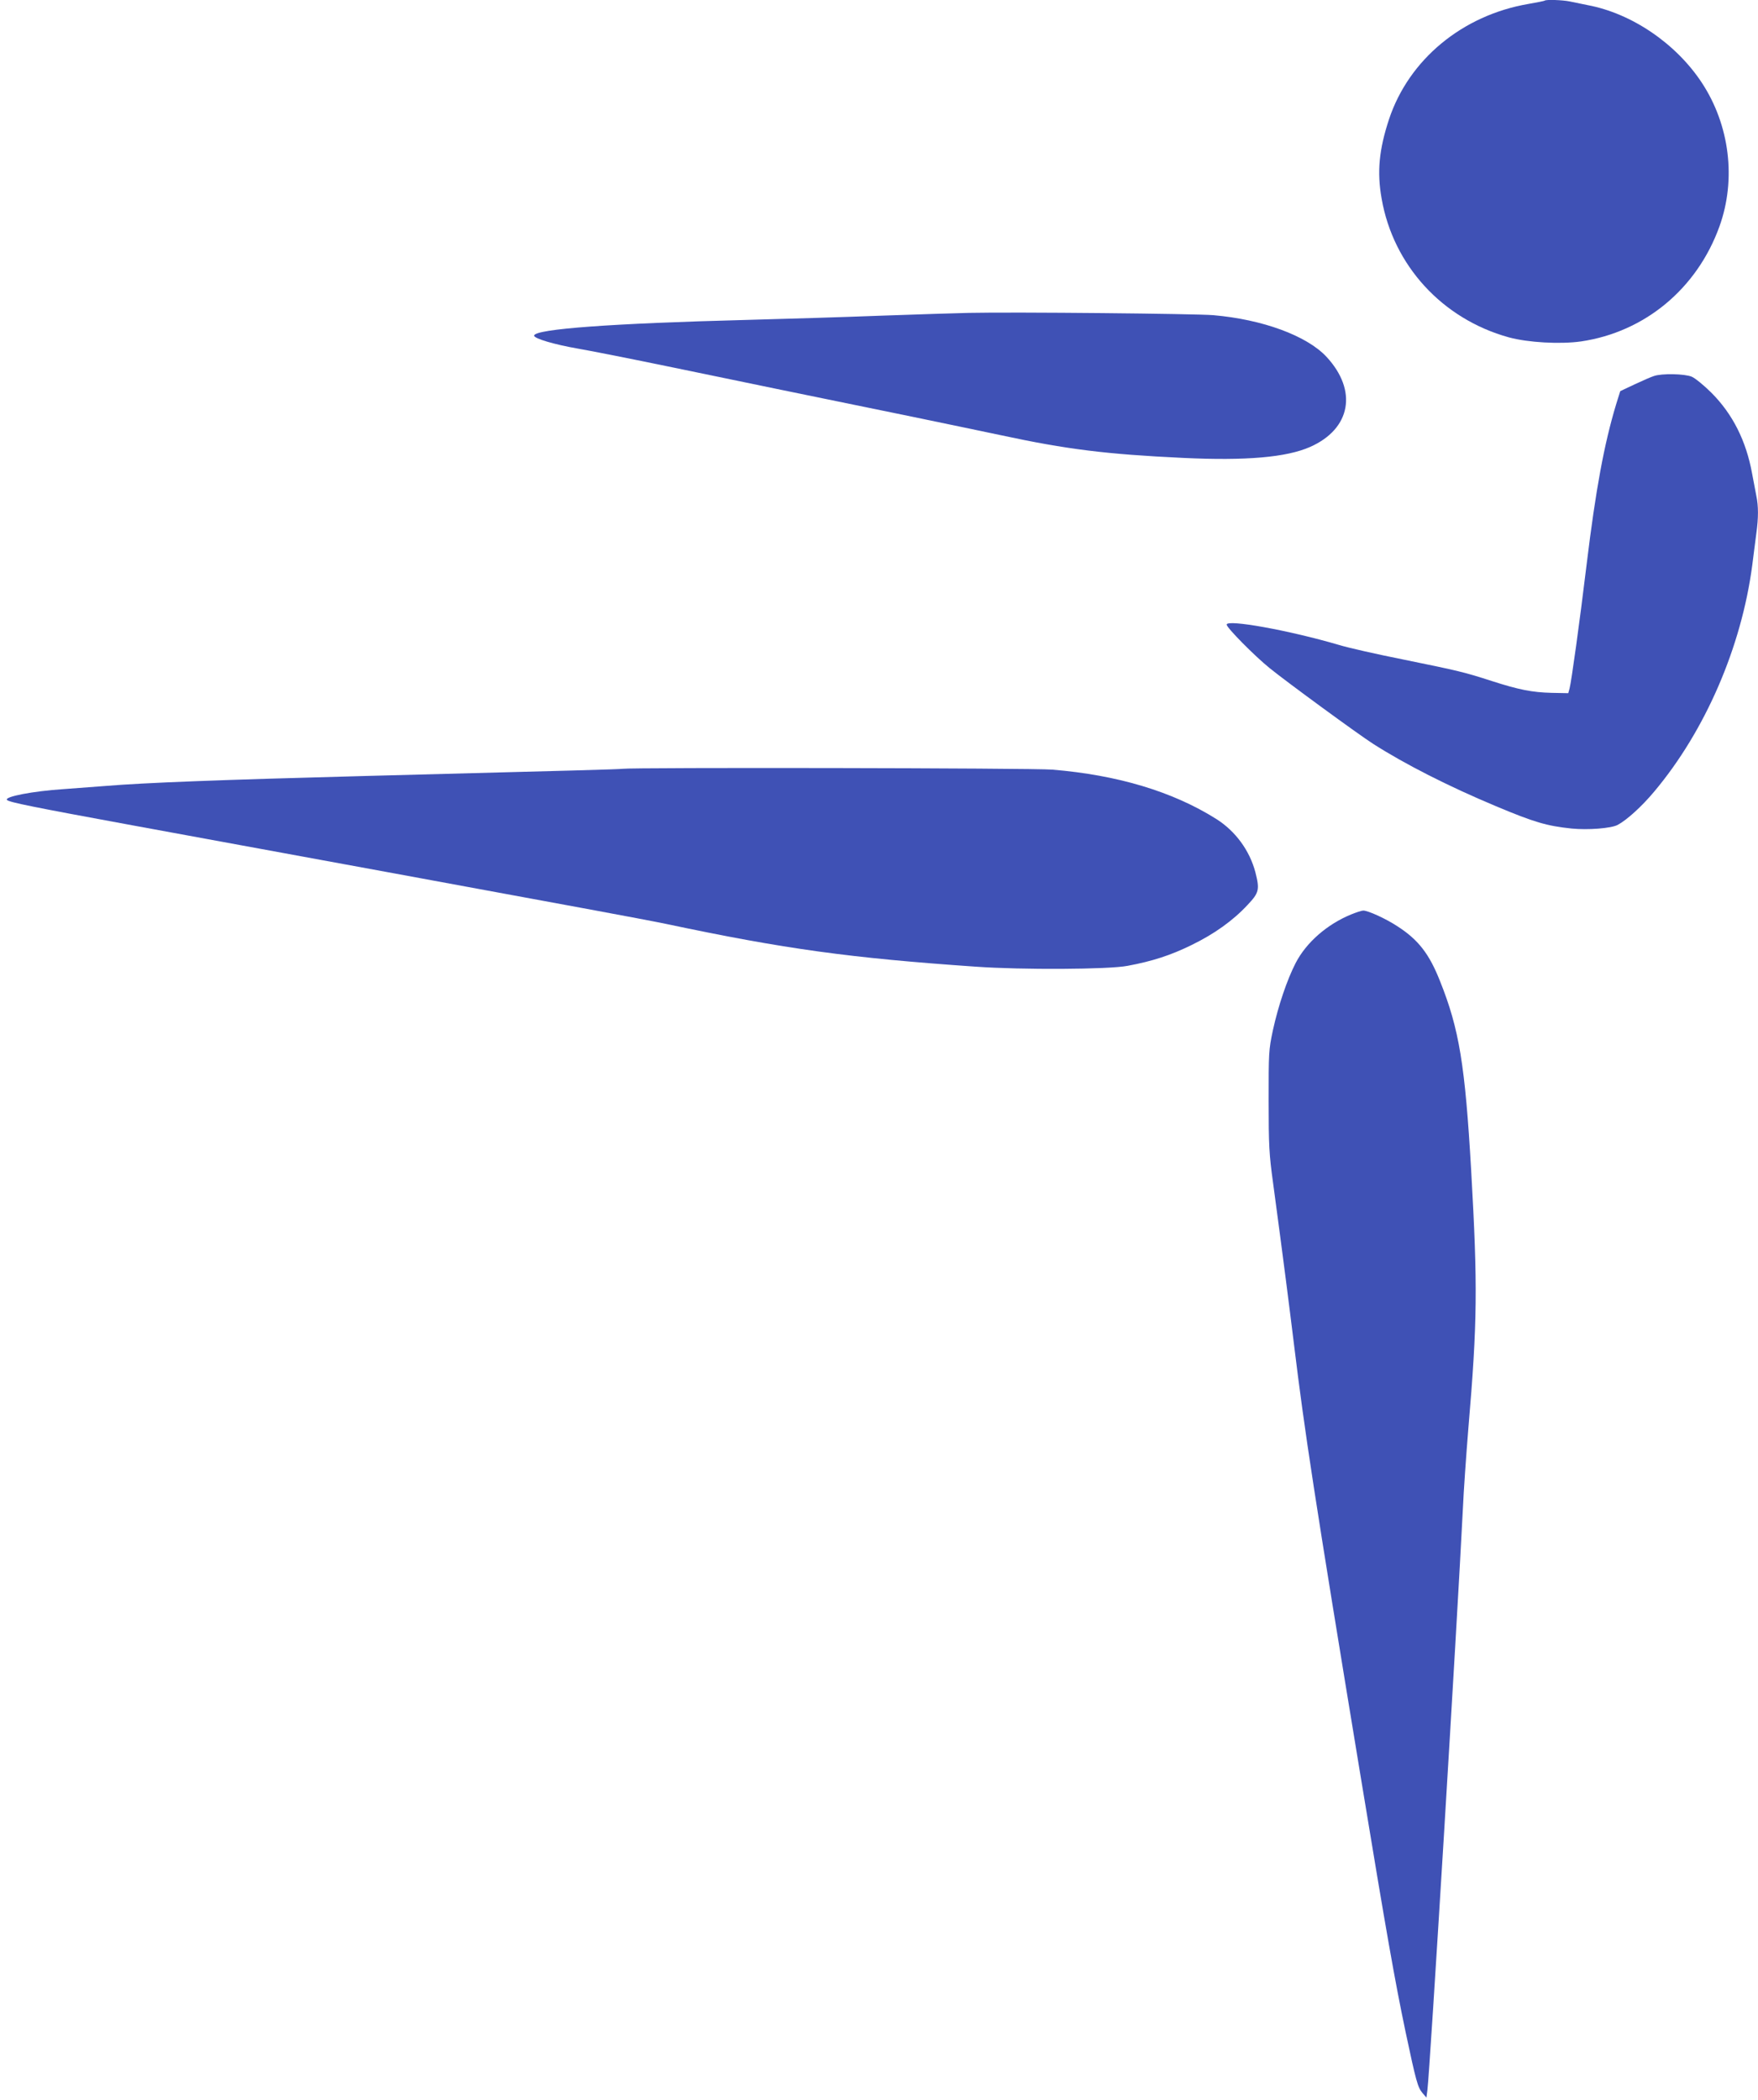
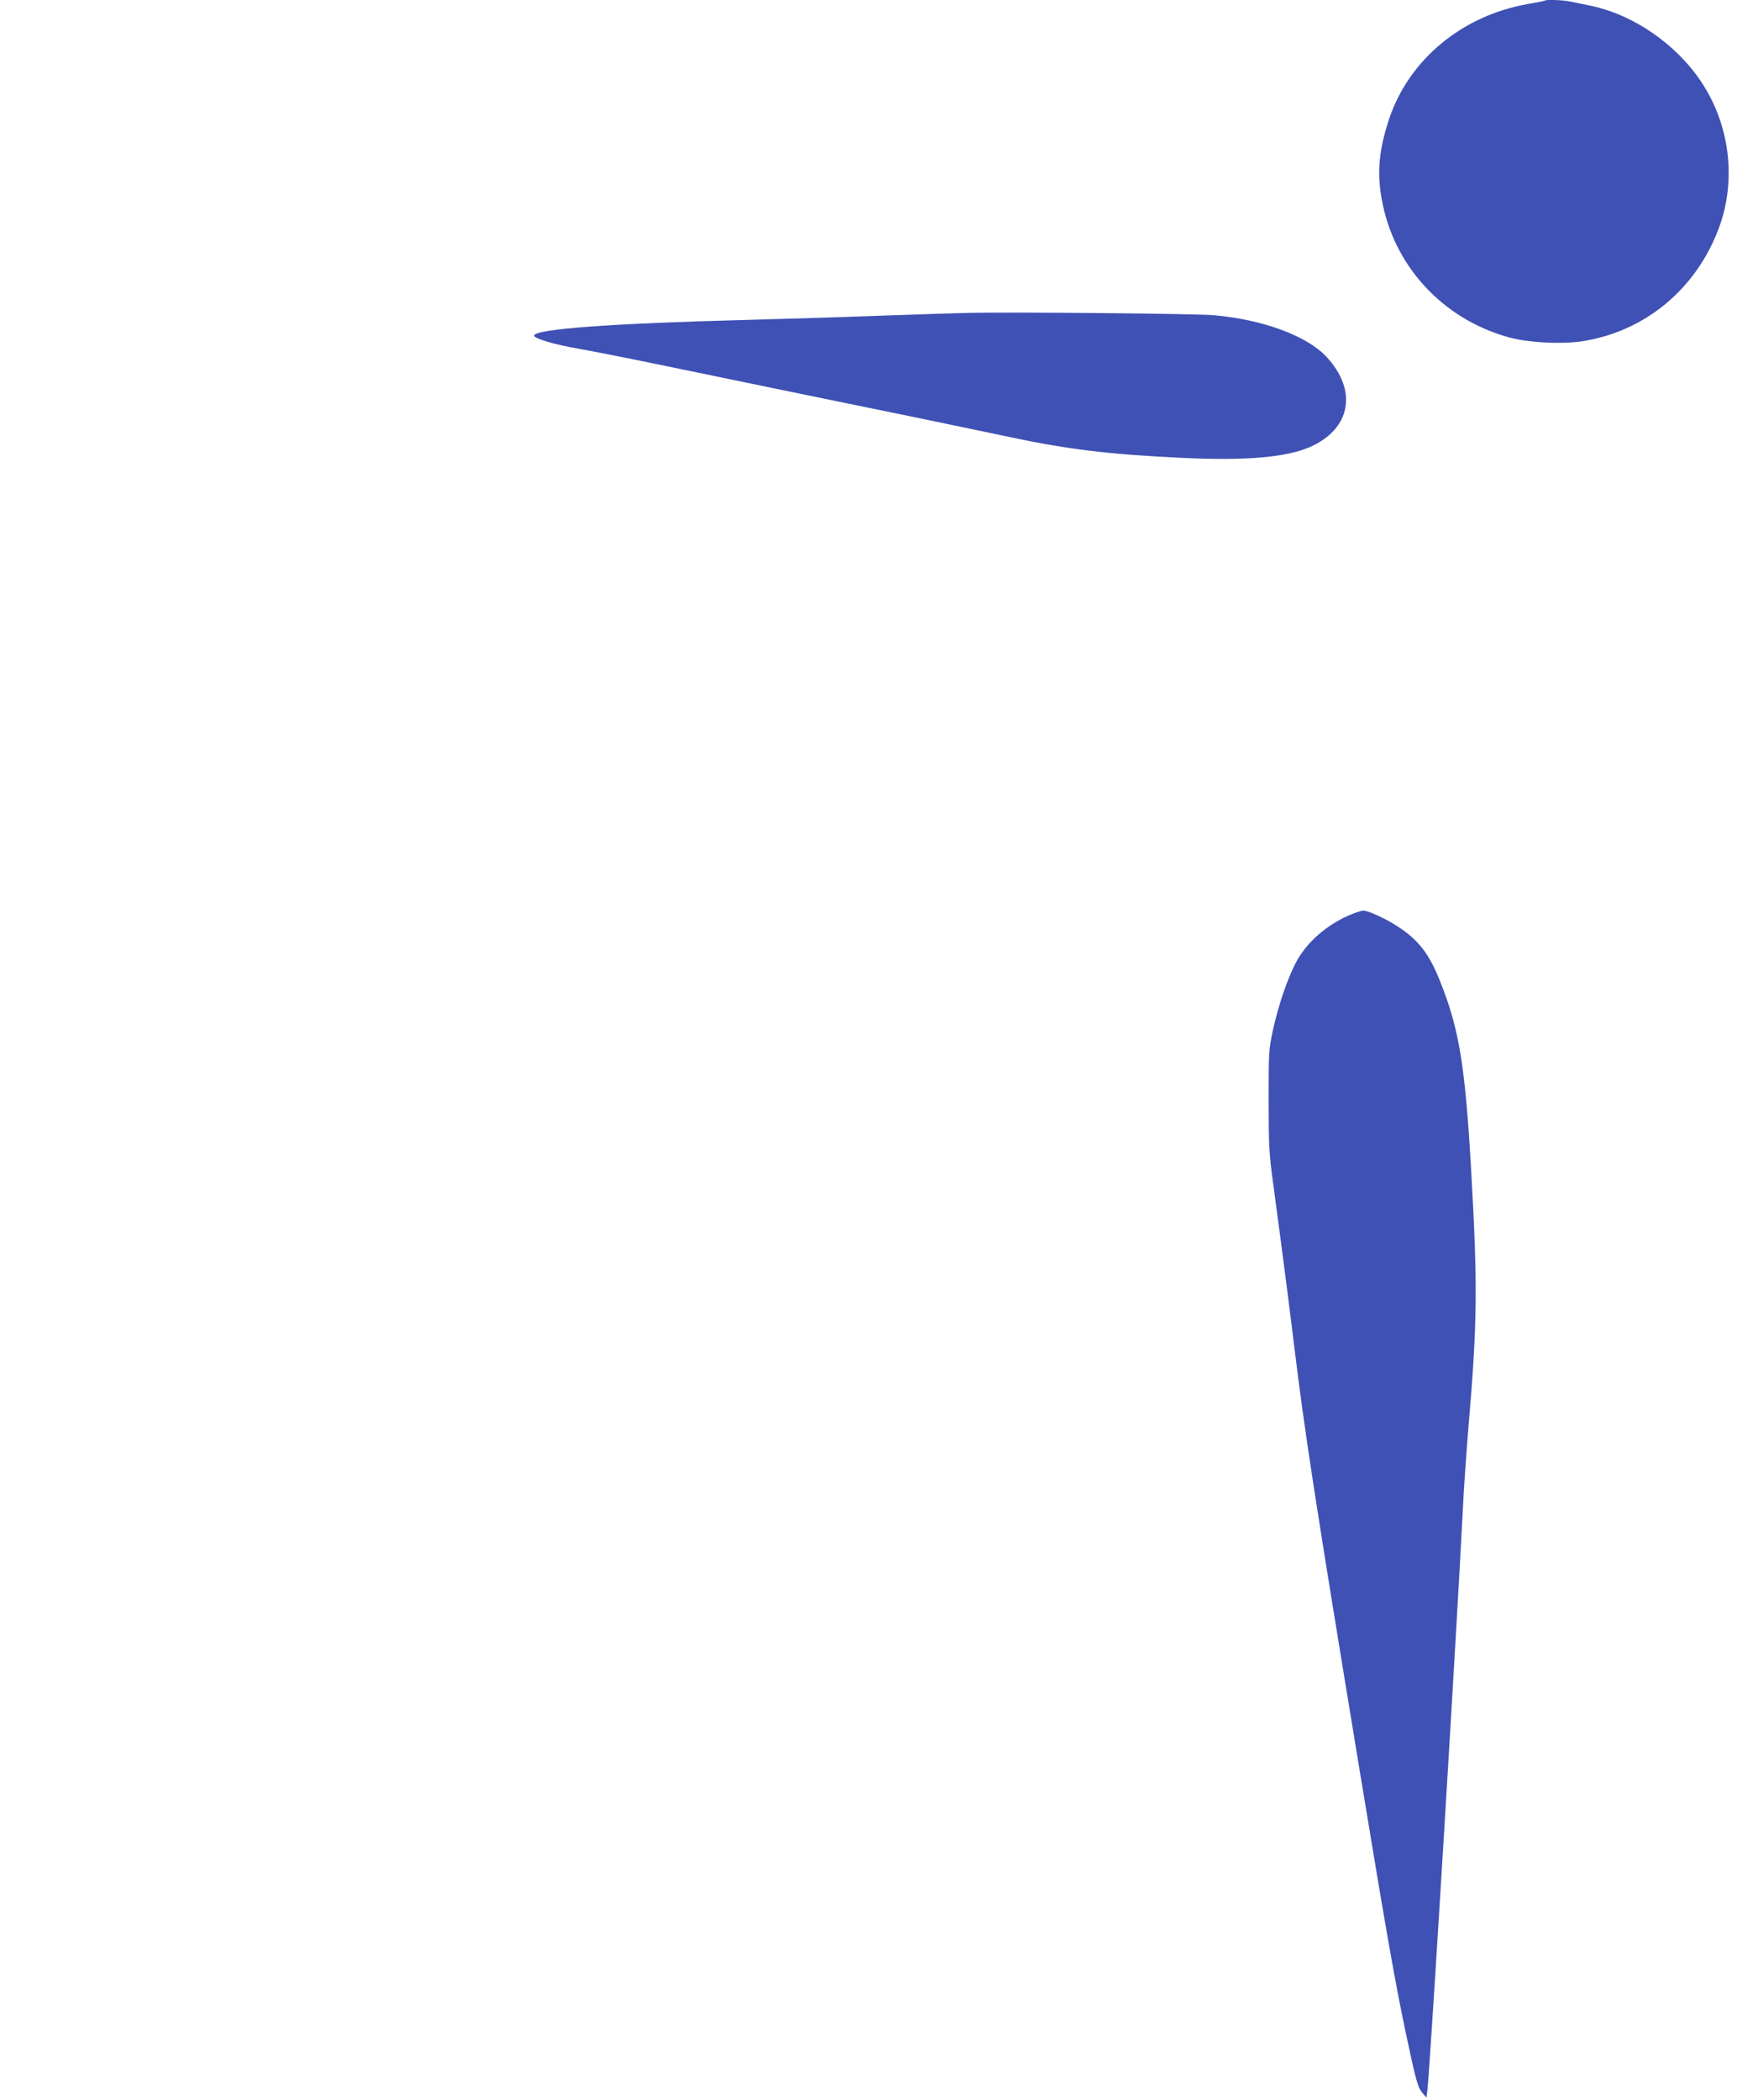
<svg xmlns="http://www.w3.org/2000/svg" version="1.0" width="1072pt" height="1280pt" viewBox="0 0 1072 1280" preserveAspectRatio="xMidYMid meet">
  <g transform="translate(0,1280) scale(0.1,-0.1)" fill="#3f51b5" stroke="none">
    <path d="M9419 12796 c-2 -2 -47 -11 -99 -20 -403 -69 -729 -339 -850 -703 -61 -185 -74 -321 -45 -484 71 -407 370 -733 775 -845 117 -32 314 -43 441 -25 388 57 707 321 844 701 103 286 63 616 -107 875 -157 239 -428 424 -698 474 -36 7 -84 17 -107 22 -42 9 -146 13 -154 5z" />
    <path d="M5910 10893 c-63 -1 -304 -9 -535 -17 -231 -9 -602 -20 -825 -26 -815 -21 -1286 -55 -1293 -95 -3 -18 124 -55 268 -80 77 -13 338 -65 580 -115 444 -92 836 -173 1453 -299 185 -38 432 -90 547 -114 400 -86 643 -116 1110 -138 382 -18 629 3 774 67 249 110 291 344 99 550 -120 128 -389 227 -689 253 -104 9 -1214 20 -1489 14z" />
-     <path d="M10085 10508 c-16 -5 -69 -28 -118 -51 l-87 -41 -25 -80 c-73 -242 -124 -516 -180 -976 -43 -356 -93 -715 -104 -756 l-8 -29 -101 2 c-120 3 -200 19 -365 72 -164 53 -200 62 -539 131 -161 32 -338 72 -393 89 -303 89 -685 158 -685 124 0 -19 170 -191 263 -266 105 -85 541 -404 632 -462 193 -123 456 -257 745 -378 236 -99 311 -121 463 -137 100 -10 241 1 281 22 55 29 147 112 223 203 311 370 532 880 598 1380 8 66 20 154 25 195 13 94 13 165 0 227 -5 26 -17 88 -26 137 -36 198 -118 362 -248 492 -45 45 -99 89 -120 98 -44 18 -182 21 -231 4z" />
-     <path d="M3795 8114 c-18 -3 -272 -10 -1580 -44 -871 -23 -1337 -41 -1565 -60 -63 -5 -183 -14 -266 -20 -182 -12 -361 -46 -341 -66 13 -14 158 -43 762 -154 1408 -258 1940 -356 2775 -510 212 -39 428 -80 480 -91 728 -154 1124 -208 1890 -261 283 -20 812 -17 925 5 152 28 265 65 391 127 138 67 253 149 342 245 70 74 74 93 47 199 -35 132 -121 250 -238 324 -265 167 -601 268 -1000 301 -115 10 -2566 14 -2622 5z" />
    <path d="M8238 7226 c-146 -60 -272 -170 -337 -295 -53 -103 -106 -260 -139 -410 -26 -122 -26 -137 -26 -431 0 -271 3 -327 27 -500 66 -491 98 -744 127 -980 67 -548 121 -904 409 -2650 156 -946 206 -1230 272 -1545 64 -301 74 -338 103 -372 l24 -28 6 45 c15 113 182 2854 216 3536 5 116 21 341 34 500 55 646 57 867 17 1569 -37 644 -73 863 -190 1155 -66 167 -133 253 -261 335 -70 46 -178 95 -207 95 -10 0 -43 -11 -75 -24z" />
  </g>
</svg>